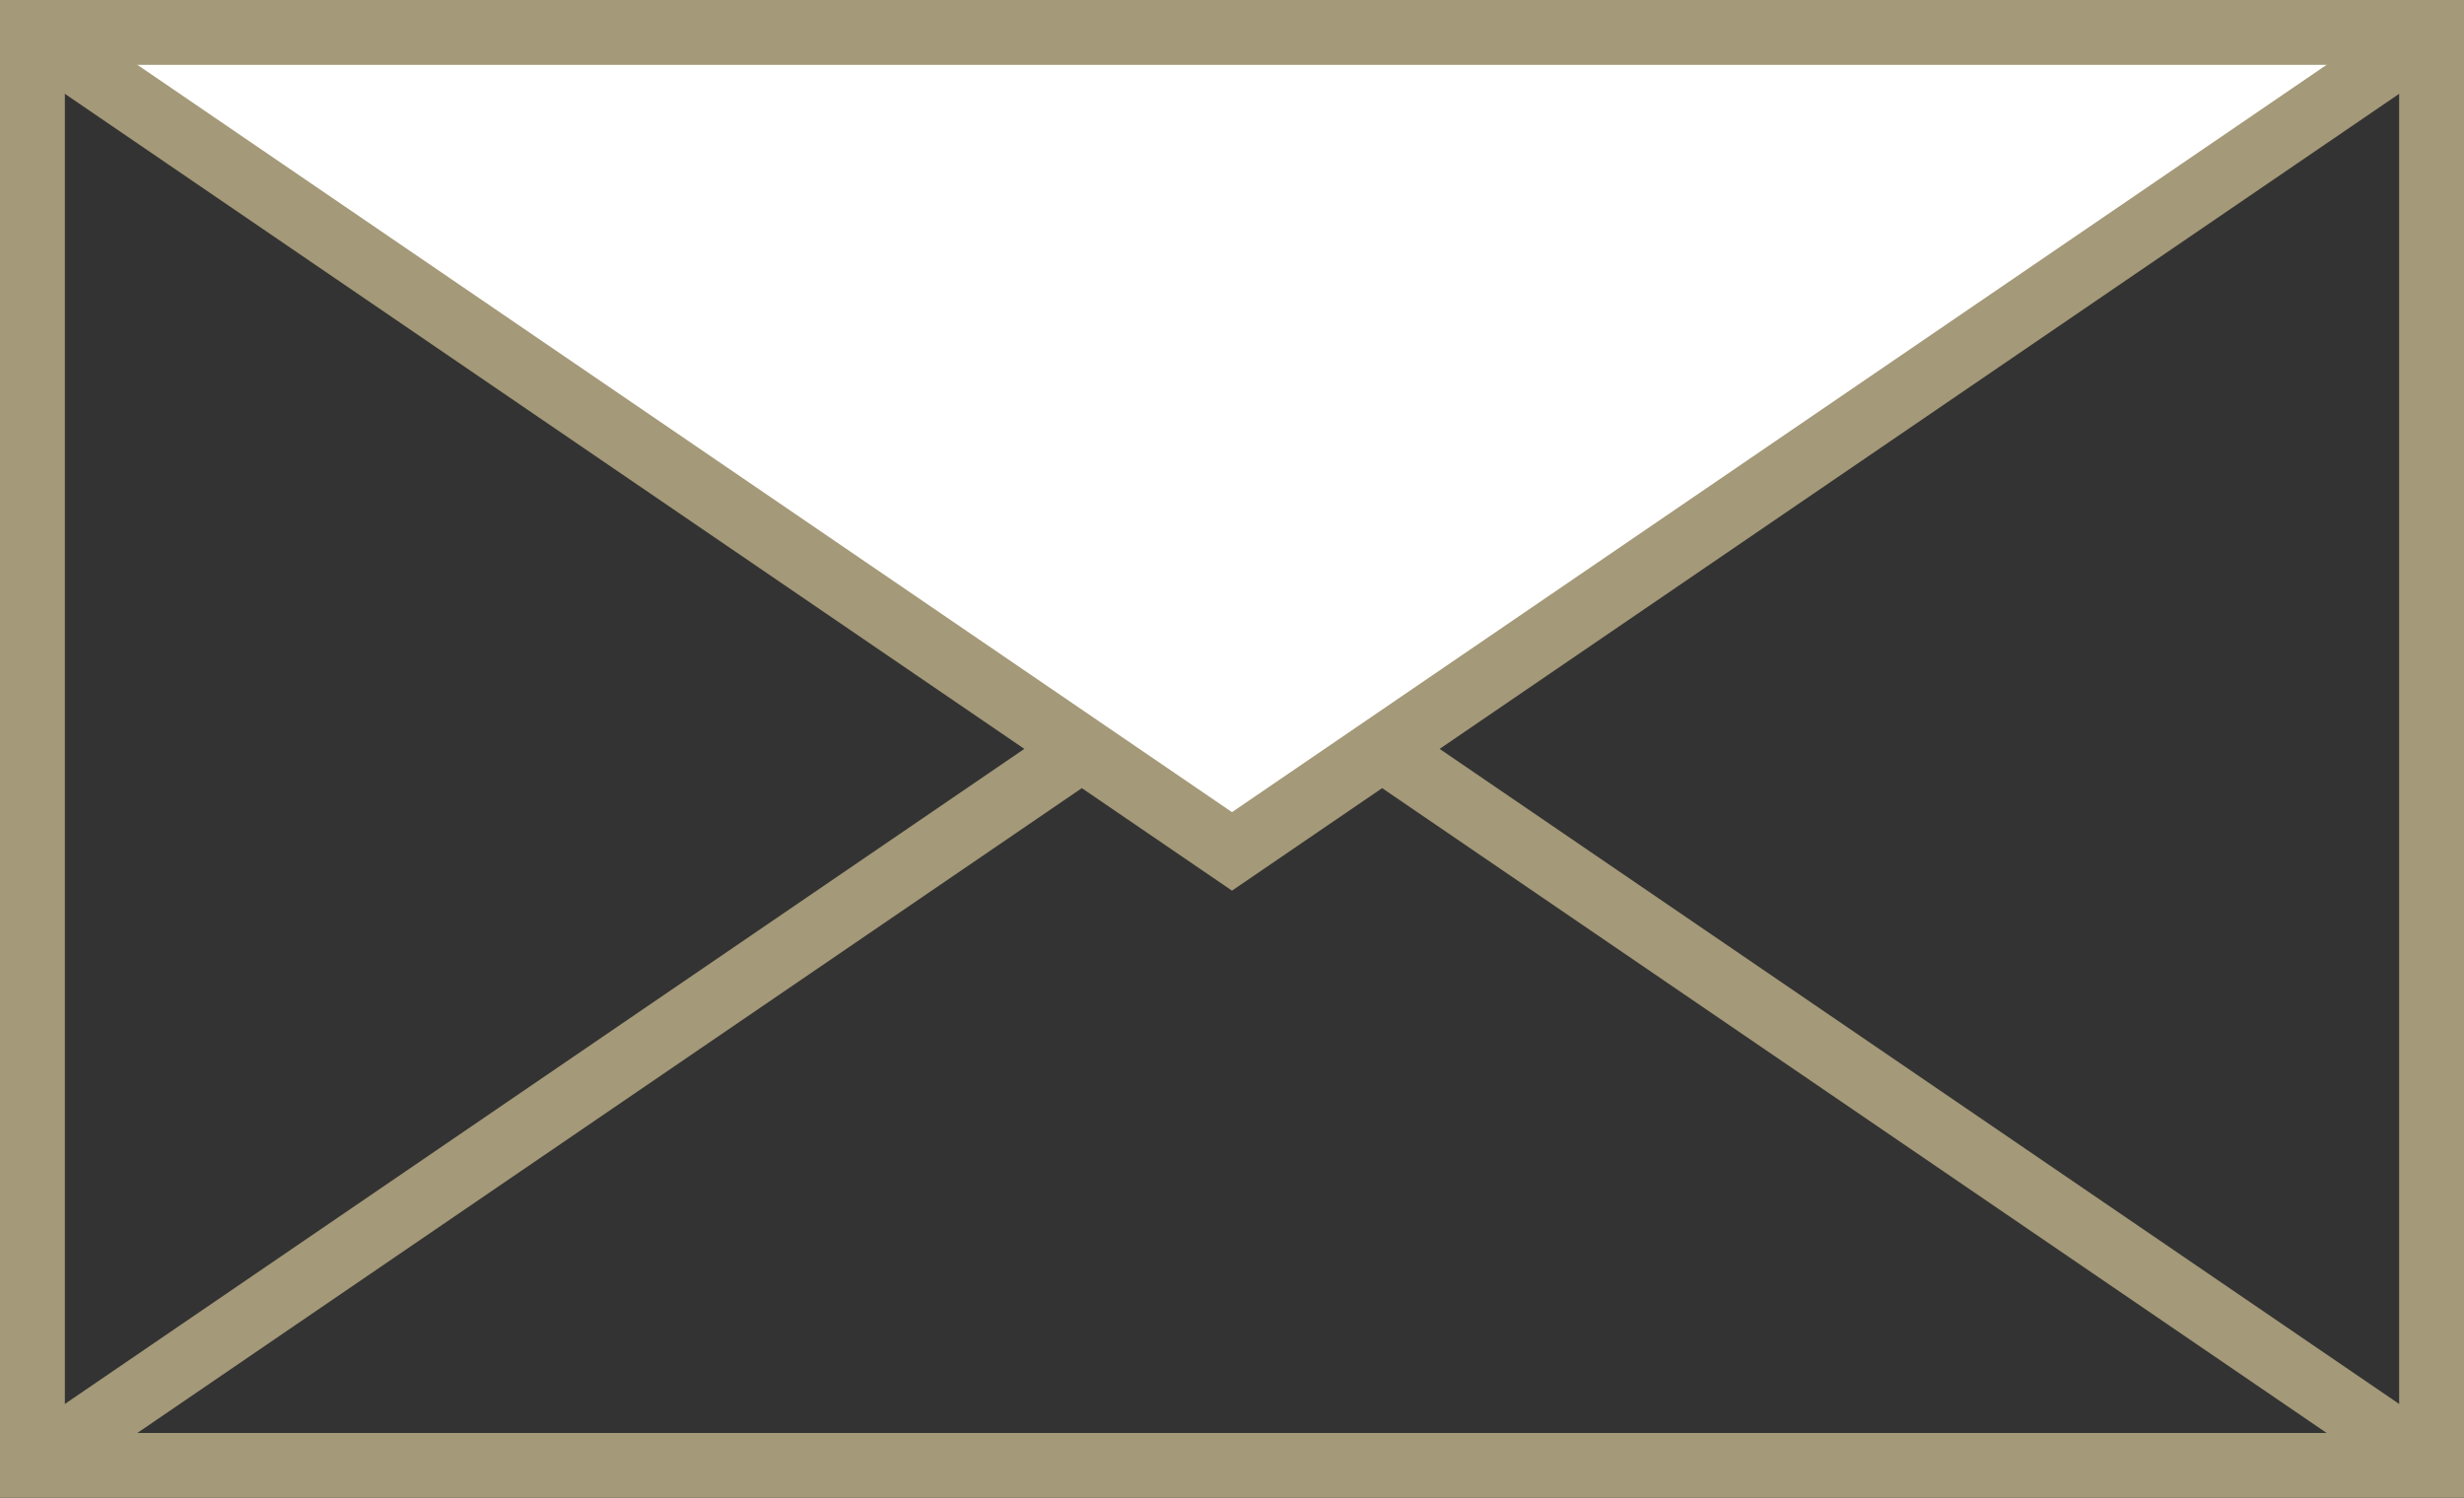
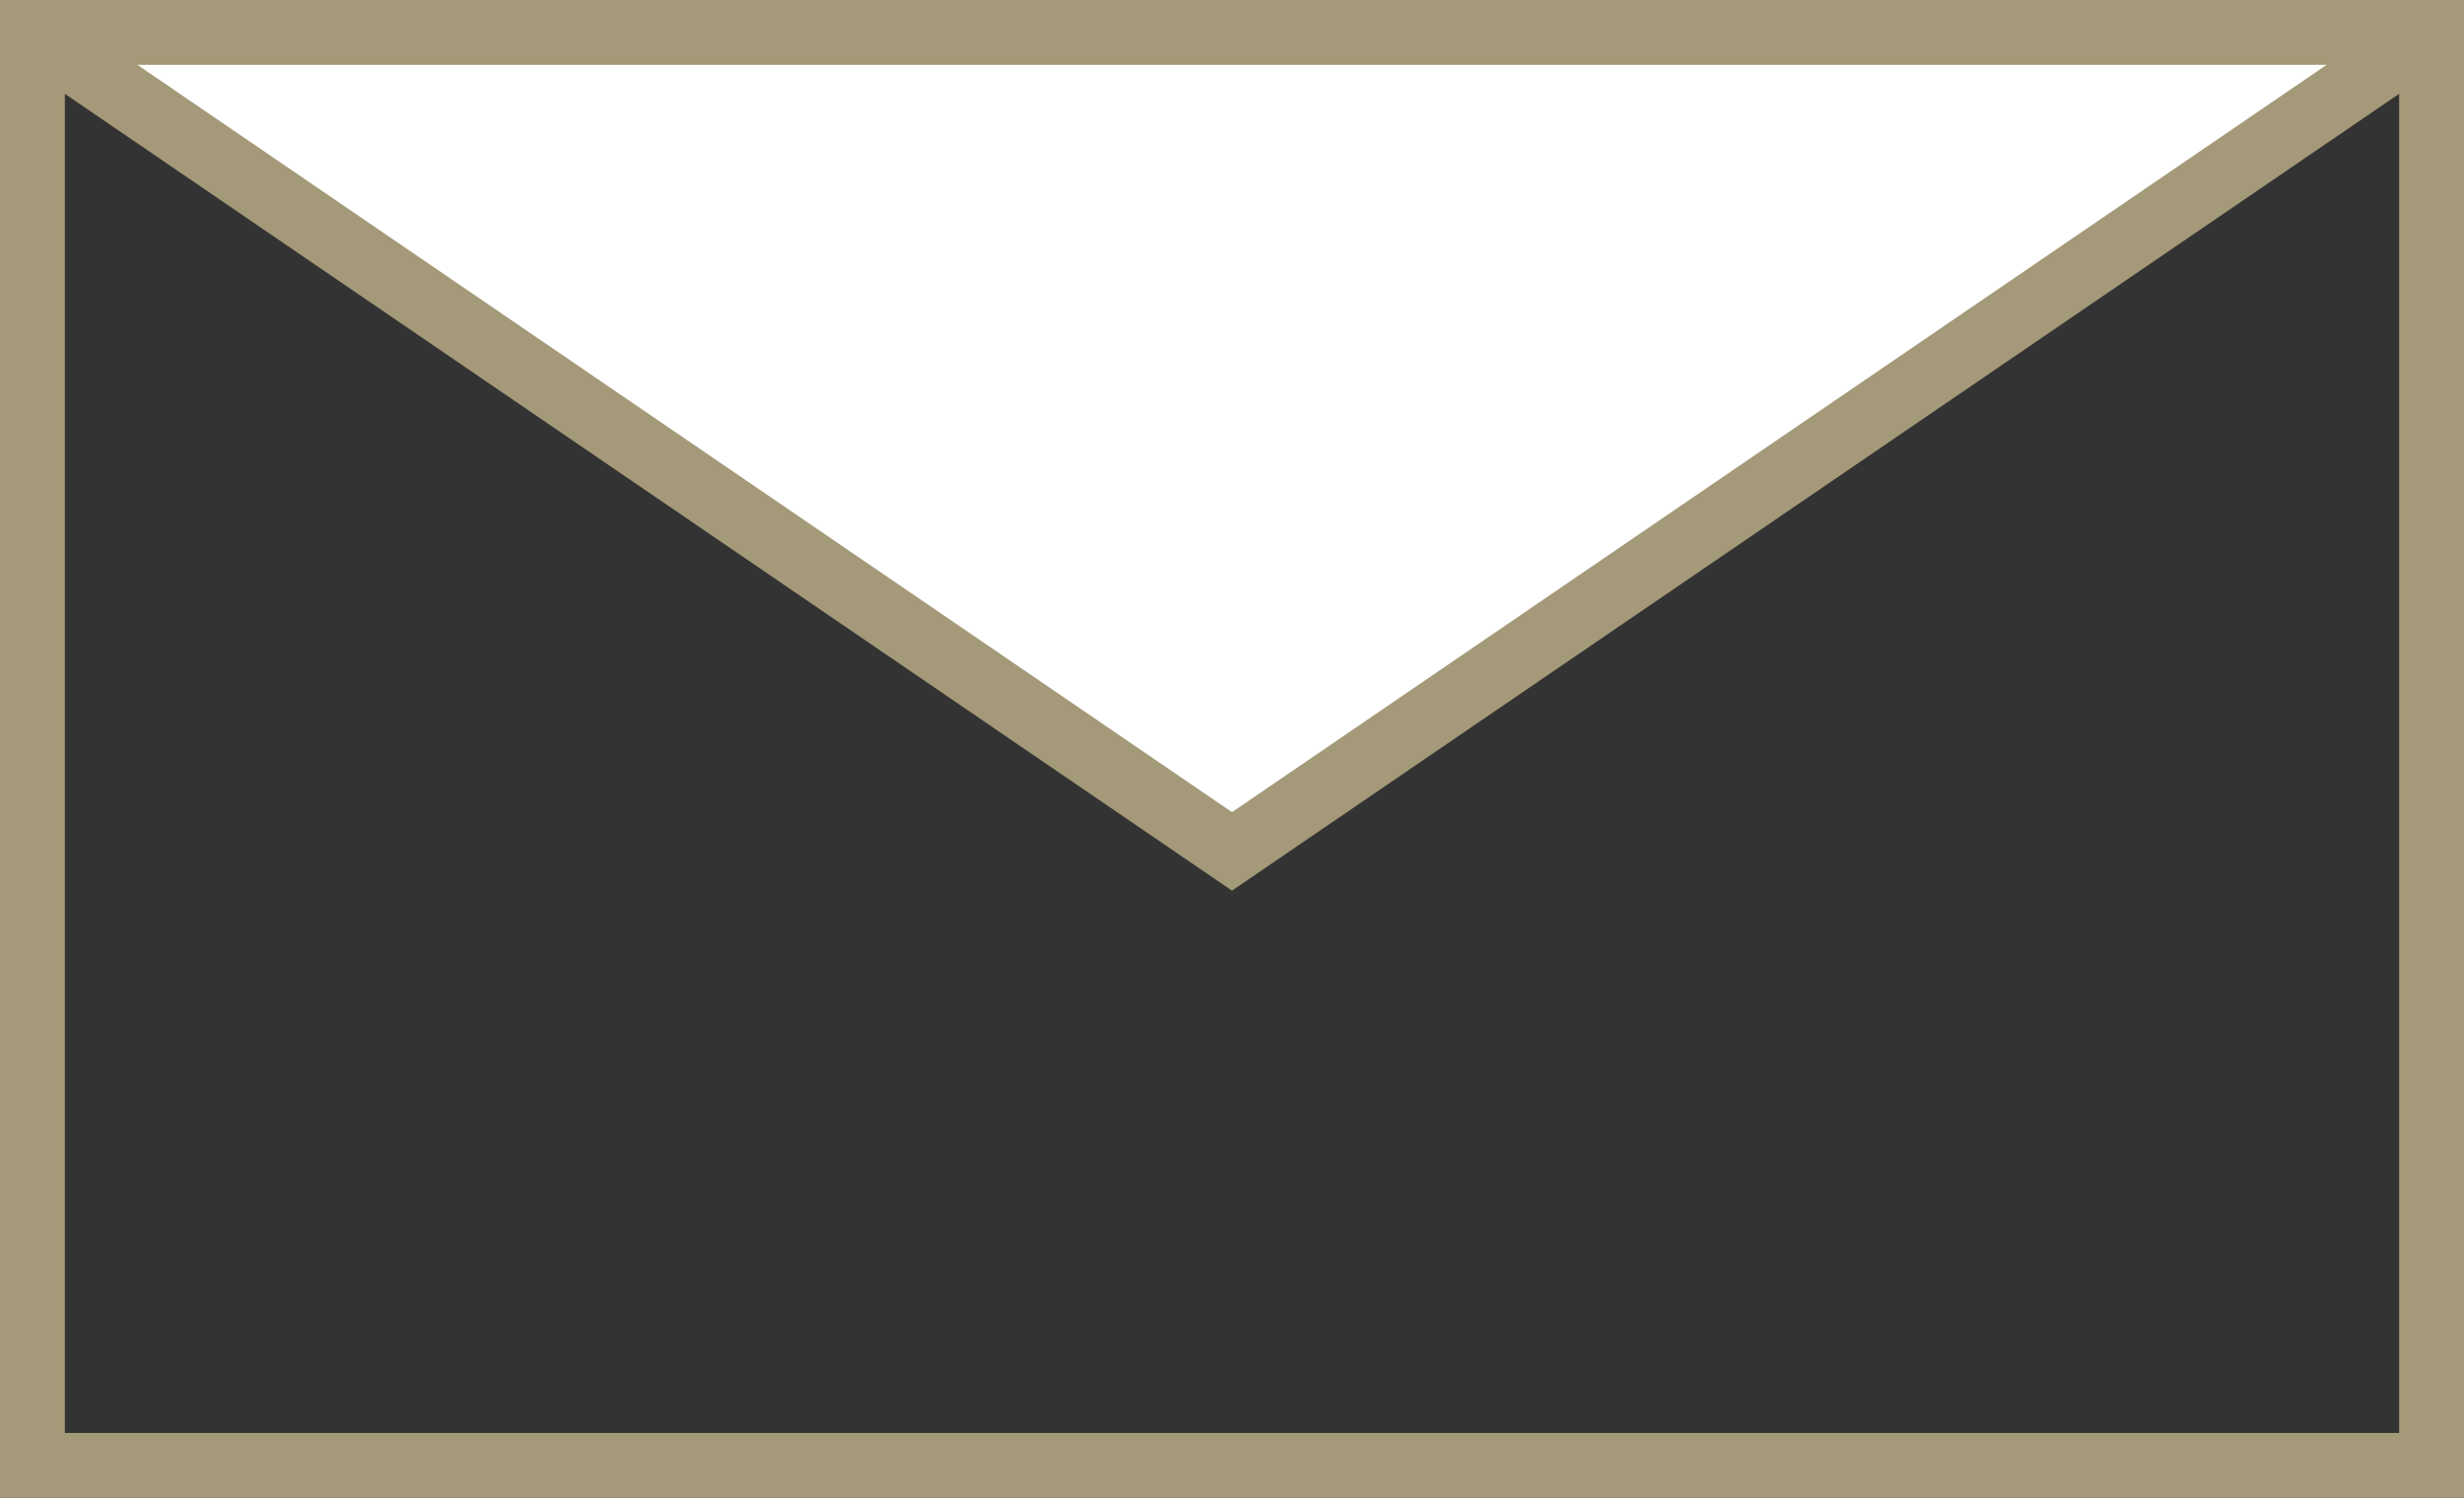
<svg xmlns="http://www.w3.org/2000/svg" version="1.1" id="Calque_4" x="0" y="0" viewBox="0 0 114.003 69.303" xml:space="preserve" width="114.003" height="69.303">
  <rect x="0" y="0" width="114.003" height="69.303" fill="#333333" stroke="none" />
  <style type="text/css" id="style2" />
-   <path id="path818" d="M1.5 67.803l55.501-37.895 55.502 37.895" fill="none" stroke="#a49978" stroke-width="3" stroke-linecap="butt" stroke-linejoin="miter" stroke-miterlimit="4" stroke-dasharray="none" stroke-opacity="1" />
  <path d="M1.5 1.5l55.501 37.895L112.503 1.5" id="path816" fill="#fff" fill-opacity="1" stroke="#a49978" stroke-width="3" stroke-linecap="butt" stroke-linejoin="miter" stroke-miterlimit="4" stroke-dasharray="none" stroke-opacity="1" />
  <path id="rect814" fill="none" fill-opacity="1" stroke="#a49978" stroke-width="3" stroke-linecap="round" stroke-miterlimit="100" stroke-dasharray="none" stroke-opacity="1" d="M1.5 1.5h111.003v66.303H1.5z" />
</svg>